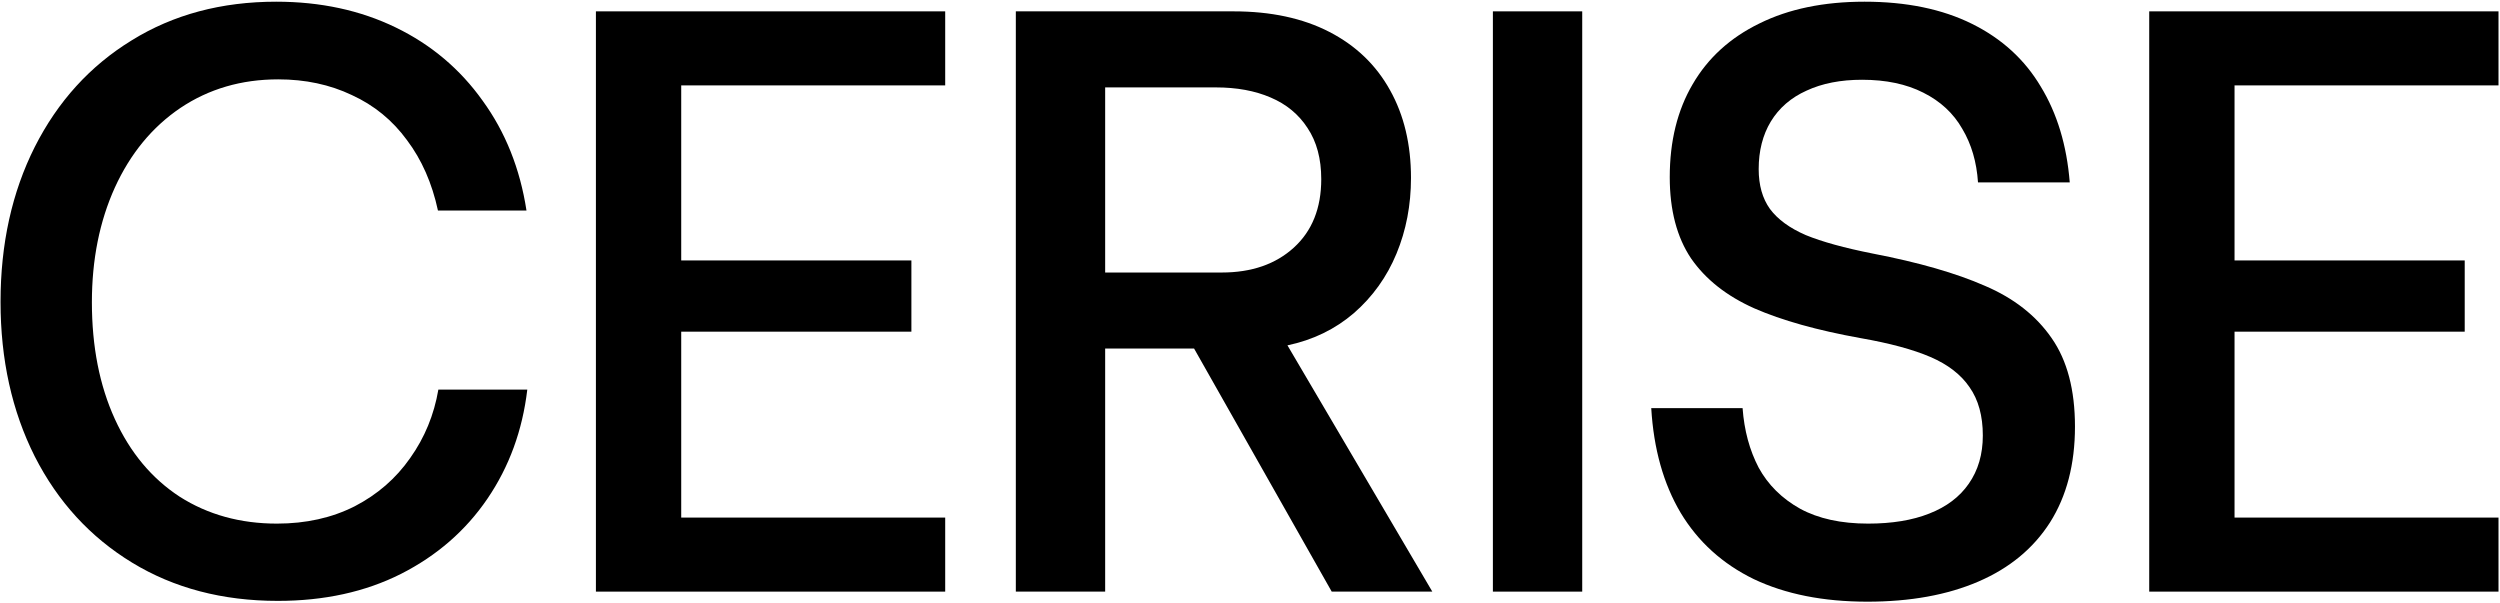
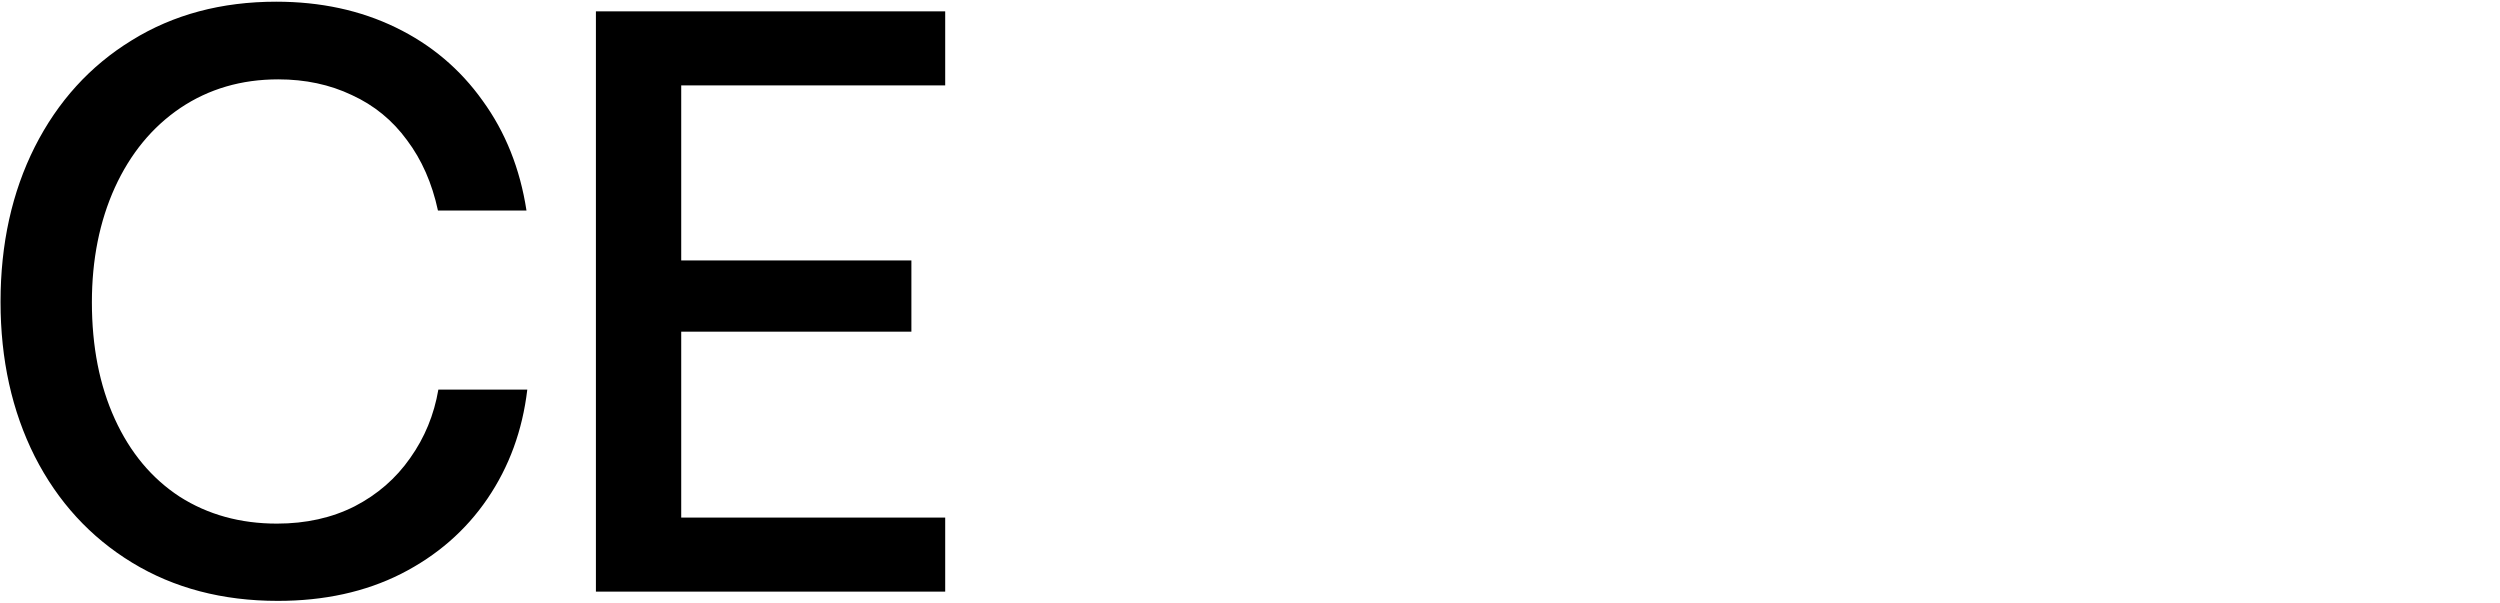
<svg xmlns="http://www.w3.org/2000/svg" width="1086" height="262" viewBox="0 0 1086 262" fill="none">
  <path d="M120.677 261.021C96.67 261.021 75.577 255.485 57.398 244.414C39.218 233.343 25.117 217.96 15.095 198.266C5.189 178.571 0.236 156.196 0.236 131.141C0.236 105.969 5.189 83.535 15.095 63.841C25.117 44.03 39.16 28.588 57.223 17.518C75.286 6.33 96.204 0.736 119.978 0.736C139.206 0.736 156.512 4.465 171.895 11.924C187.277 19.382 199.863 29.987 209.652 43.738C219.558 57.373 225.909 73.28 228.706 91.46H190.249C187.685 79.573 183.199 69.376 176.789 60.869C170.496 52.245 162.513 45.719 152.841 41.291C143.285 36.746 132.622 34.474 120.852 34.474C104.886 34.474 90.727 38.611 78.374 46.885C66.138 55.159 56.64 66.696 49.881 81.496C43.238 96.18 39.917 112.786 39.917 131.315C39.917 150.544 43.238 167.442 49.881 182.009C56.523 196.576 65.905 207.822 78.024 215.746C90.261 223.554 104.362 227.458 120.327 227.458C132.913 227.458 144.159 224.952 154.064 219.941C163.97 214.814 172.011 207.822 178.188 198.965C184.48 190.108 188.559 180.202 190.424 169.248H229.056C226.958 186.962 221.189 202.752 211.75 216.62C202.311 230.488 189.783 241.384 174.167 249.309C158.668 257.117 140.838 261.021 120.677 261.021Z" fill="black" />
  <path d="M258.863 257V4.932H410.594V37.096H295.922V113.136H395.91V144.076H295.922V224.836H410.594V257H258.863Z" fill="black" />
-   <path d="M441.276 257V4.932H535.845C552.043 4.932 565.911 7.903 577.448 13.847C588.985 19.79 597.784 28.239 603.844 39.193C609.904 50.031 612.934 62.734 612.934 77.301C612.934 89.071 610.836 100.025 606.641 110.164C602.445 120.303 596.269 128.926 588.111 136.035C579.954 143.027 570.34 147.689 559.269 150.02L622.198 257H578.497L518.714 151.418H480.082V257H441.276ZM530.776 118.38C543.711 118.38 554.141 114.767 562.066 107.542C569.99 100.317 573.952 90.411 573.952 77.825C573.952 68.968 571.971 61.568 568.009 55.625C564.163 49.682 558.803 45.253 551.927 42.34C545.168 39.426 537.243 37.97 528.153 37.97H480.082V118.38H530.776Z" fill="black" />
-   <path d="M648.51 257V4.932H687.317V257H648.51Z" fill="black" />
-   <path d="M811.169 261.37C792.057 261.37 775.626 258.107 761.874 251.581C748.24 244.938 737.635 235.324 730.06 222.738C722.602 210.152 718.348 195.003 717.299 177.289H756.98C757.679 186.962 760.01 195.585 763.972 203.16C768.051 210.618 774.052 216.562 781.977 220.99C789.901 225.302 799.749 227.458 811.519 227.458C821.891 227.458 830.747 226.001 838.089 223.088C845.548 220.174 851.258 215.863 855.22 210.152C859.299 204.326 861.338 197.333 861.338 189.176C861.338 180.669 859.415 173.676 855.57 168.199C851.84 162.722 846.188 158.352 838.614 155.089C831.039 151.826 820.9 149.087 808.198 146.873C789.435 143.493 774.052 139.182 762.049 133.938C750.046 128.577 740.898 121.352 734.605 112.262C728.428 103.055 725.34 91.285 725.34 76.951C725.34 61.335 728.661 47.875 735.304 36.571C741.947 25.151 751.619 16.352 764.322 10.176C777.024 3.883 792.232 0.736 809.946 0.736C828.125 0.736 843.683 3.941 856.618 10.351C869.554 16.76 879.518 25.85 886.51 37.62C893.619 49.274 897.814 63.142 899.096 79.224H859.241C858.658 70.367 856.385 62.617 852.423 55.975C848.577 49.215 842.925 43.971 835.467 40.242C828.125 36.513 819.269 34.648 808.897 34.648C799.574 34.648 791.533 36.222 784.774 39.368C778.015 42.398 772.829 46.885 769.216 52.828C765.72 58.655 763.972 65.531 763.972 73.455C763.972 80.447 765.603 86.216 768.867 90.761C772.246 95.306 777.432 99.093 784.424 102.123C791.533 105.036 801.264 107.717 813.617 110.164C833.544 114.01 849.743 118.671 862.212 124.148C874.798 129.509 884.471 137.084 891.23 146.873C897.989 156.546 901.368 169.365 901.368 185.33C901.368 201.645 897.756 215.513 890.531 226.934C883.305 238.238 872.934 246.803 859.415 252.63C845.897 258.457 829.815 261.37 811.169 261.37Z" fill="black" />
-   <path d="M933.623 257V4.932H1085.35V37.096H970.682V113.136H1070.67V144.076H970.682V224.836H1085.35V257H933.623Z" fill="black" />
</svg>